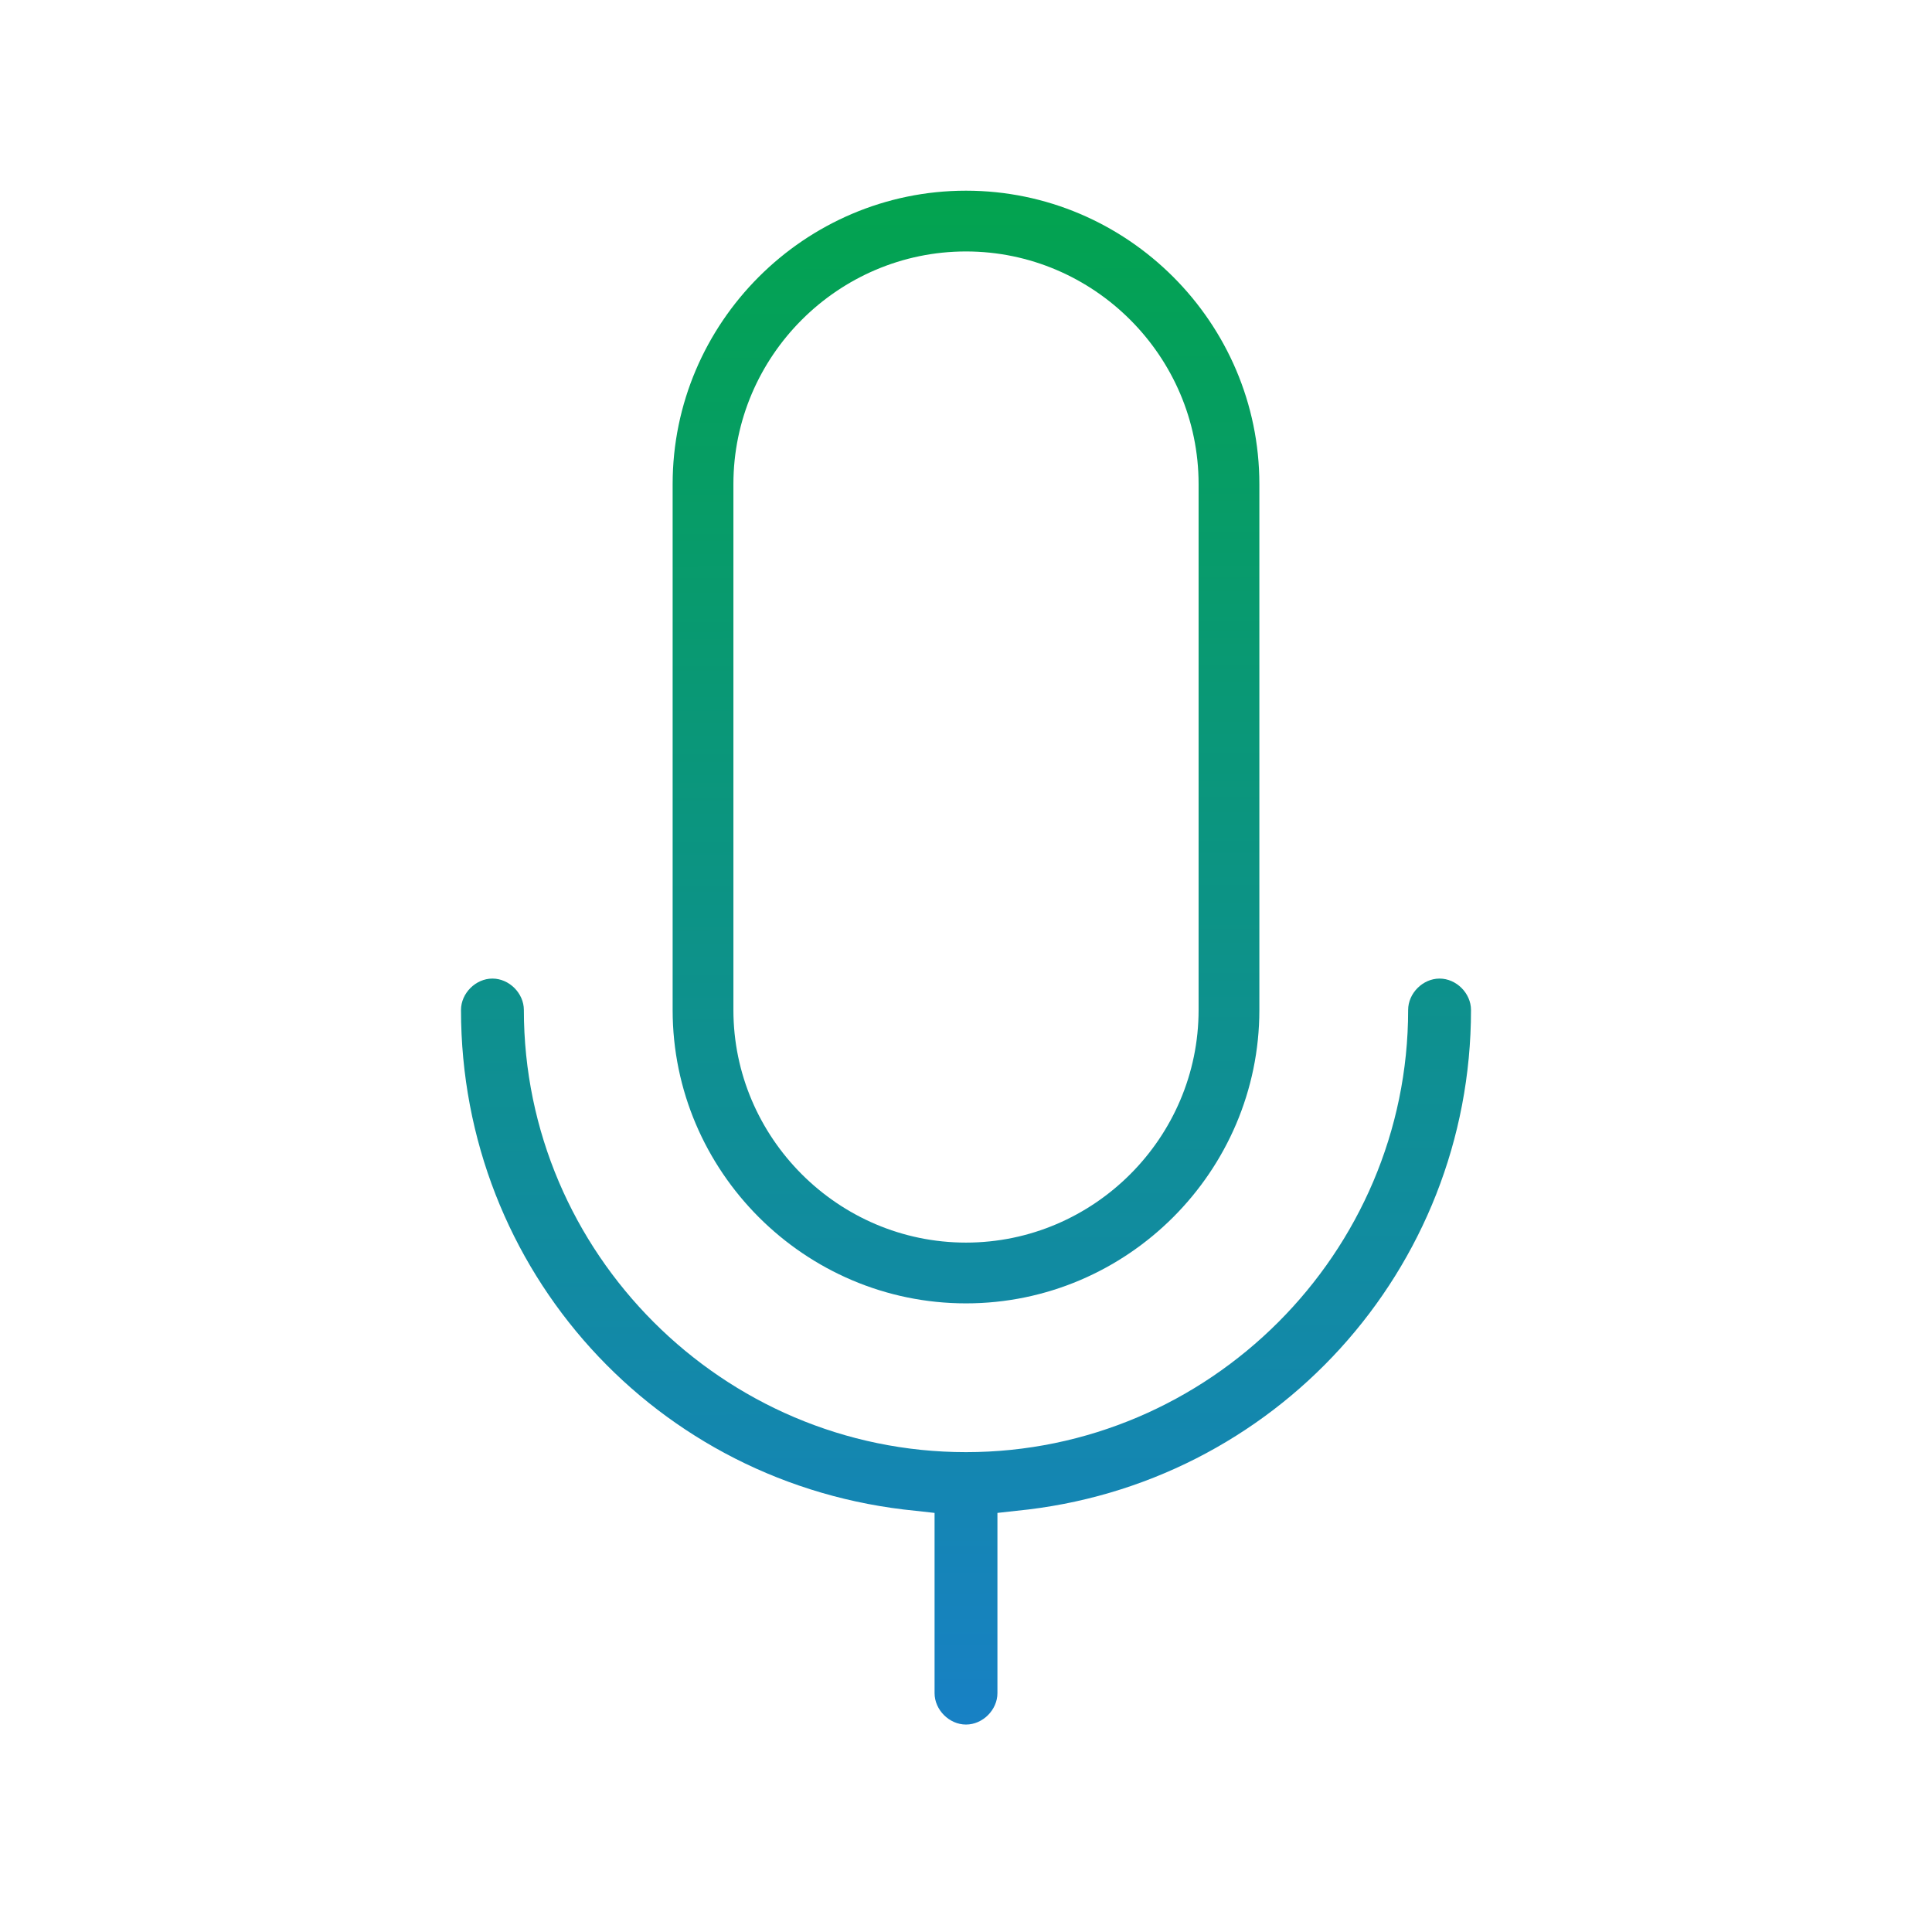
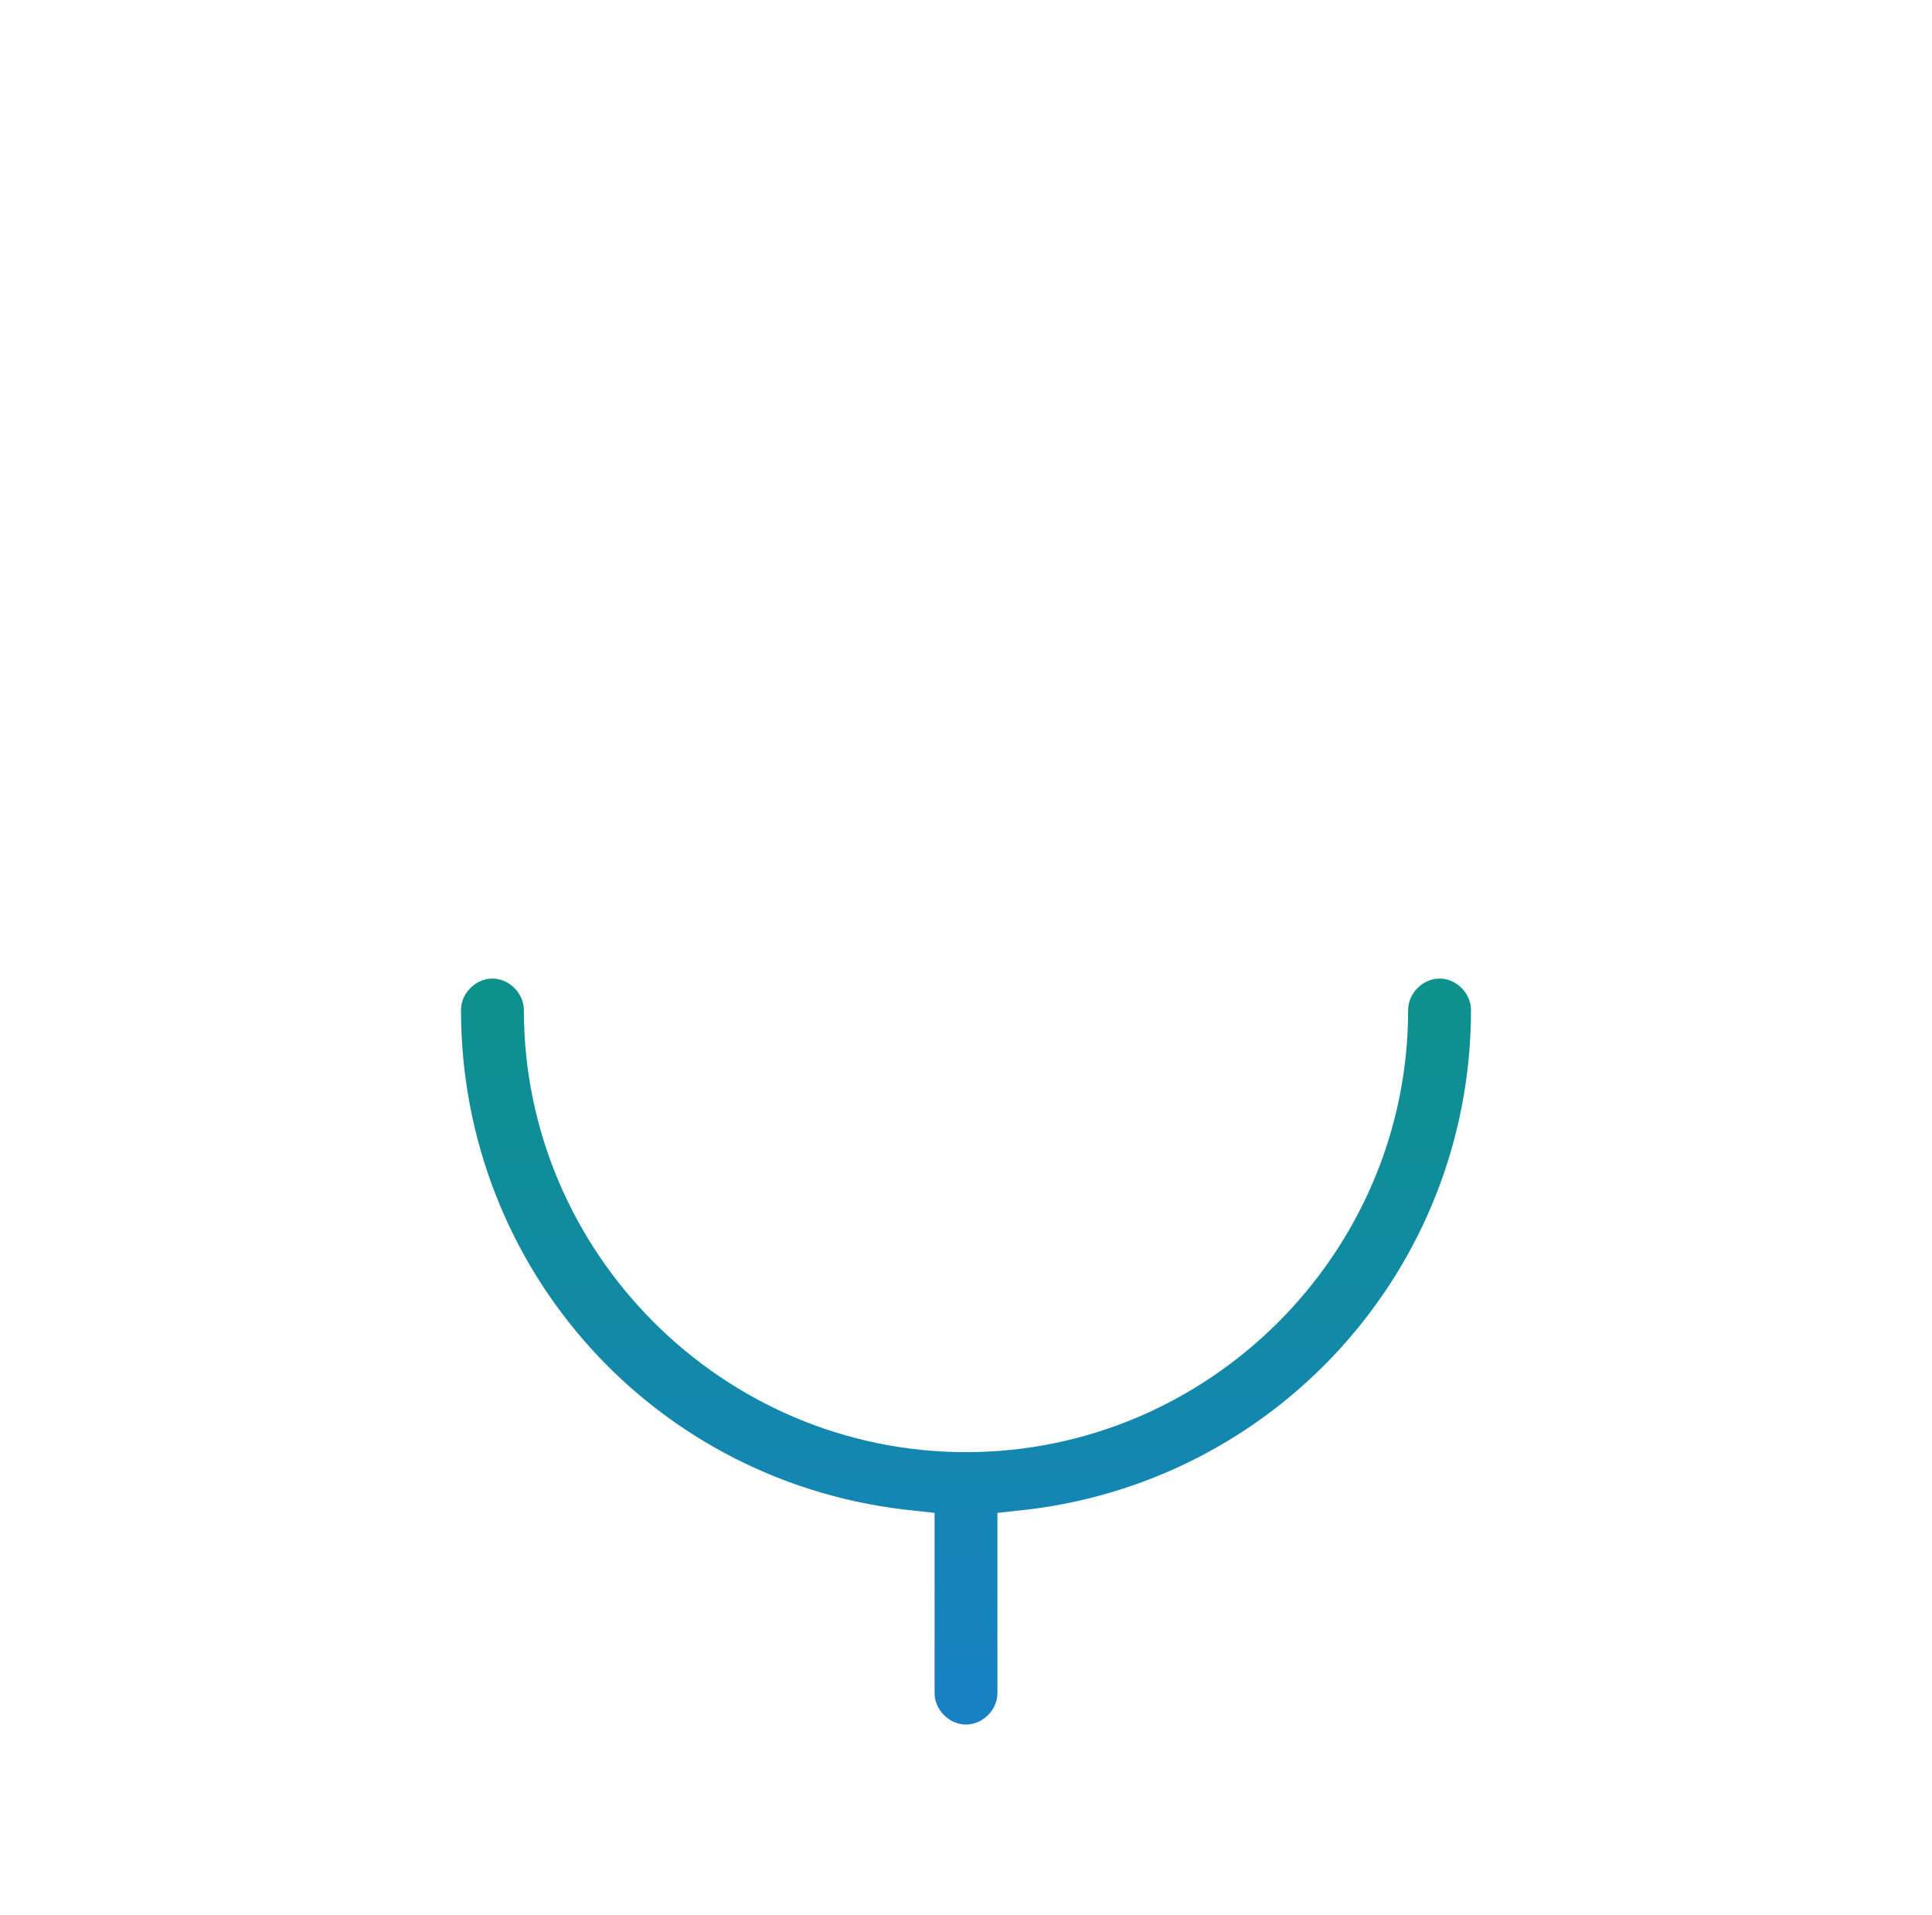
<svg xmlns="http://www.w3.org/2000/svg" id="Capa_1" x="0px" y="0px" viewBox="0 0 92.2 91.4" style="enable-background:new 0 0 92.2 91.4;" xml:space="preserve">
  <style type="text/css"> .st0{fill:url(#SVGID_1_);} .st1{fill:url(#SVGID_2_);} </style>
  <g>
    <linearGradient id="SVGID_1_" gradientUnits="userSpaceOnUse" x1="45.978" y1="1.27" x2="46.246" y2="104.258">
      <stop offset="0" style="stop-color:#00A742" />
      <stop offset="1" style="stop-color:#1E76E8" />
    </linearGradient>
    <path class="st0" d="M70.2,48.2c0-0.8-0.7-1.5-1.5-1.5c-0.8,0-1.5,0.7-1.5,1.5c0,11.6-9.5,21.1-21.1,21.1 C34.5,69.3,25,59.8,25,48.2c0-0.8-0.7-1.5-1.5-1.5c-0.8,0-1.5,0.7-1.5,1.5c0,12.4,9.3,22.7,21.7,23.9l0.9,0.1v8.6 c0,0.8,0.7,1.5,1.5,1.5c0.8,0,1.5-0.7,1.5-1.5v-8.6l0.9-0.1C60.8,70.9,70.2,60.6,70.2,48.2z" />
    <linearGradient id="SVGID_2_" gradientUnits="userSpaceOnUse" x1="46.01" y1="1.27" x2="46.279" y2="104.257">
      <stop offset="0" style="stop-color:#00A742" />
      <stop offset="1" style="stop-color:#1E76E8" />
    </linearGradient>
-     <path class="st1" d="M60.1,23.1c0-7.7-6.3-14-14-14c-7.7,0-14,6.3-14,14v25.1c0,7.7,6.3,14,14,14c7.7,0,14-6.3,14-14V23.1z M57.2,48.2c0,6.1-5,11.1-11.1,11.1c-6.1,0-11.1-5-11.1-11.1V23.1c0-6.1,5-11.1,11.1-11.1c6.1,0,11.1,5,11.1,11.1V48.2z" />
  </g>
</svg>